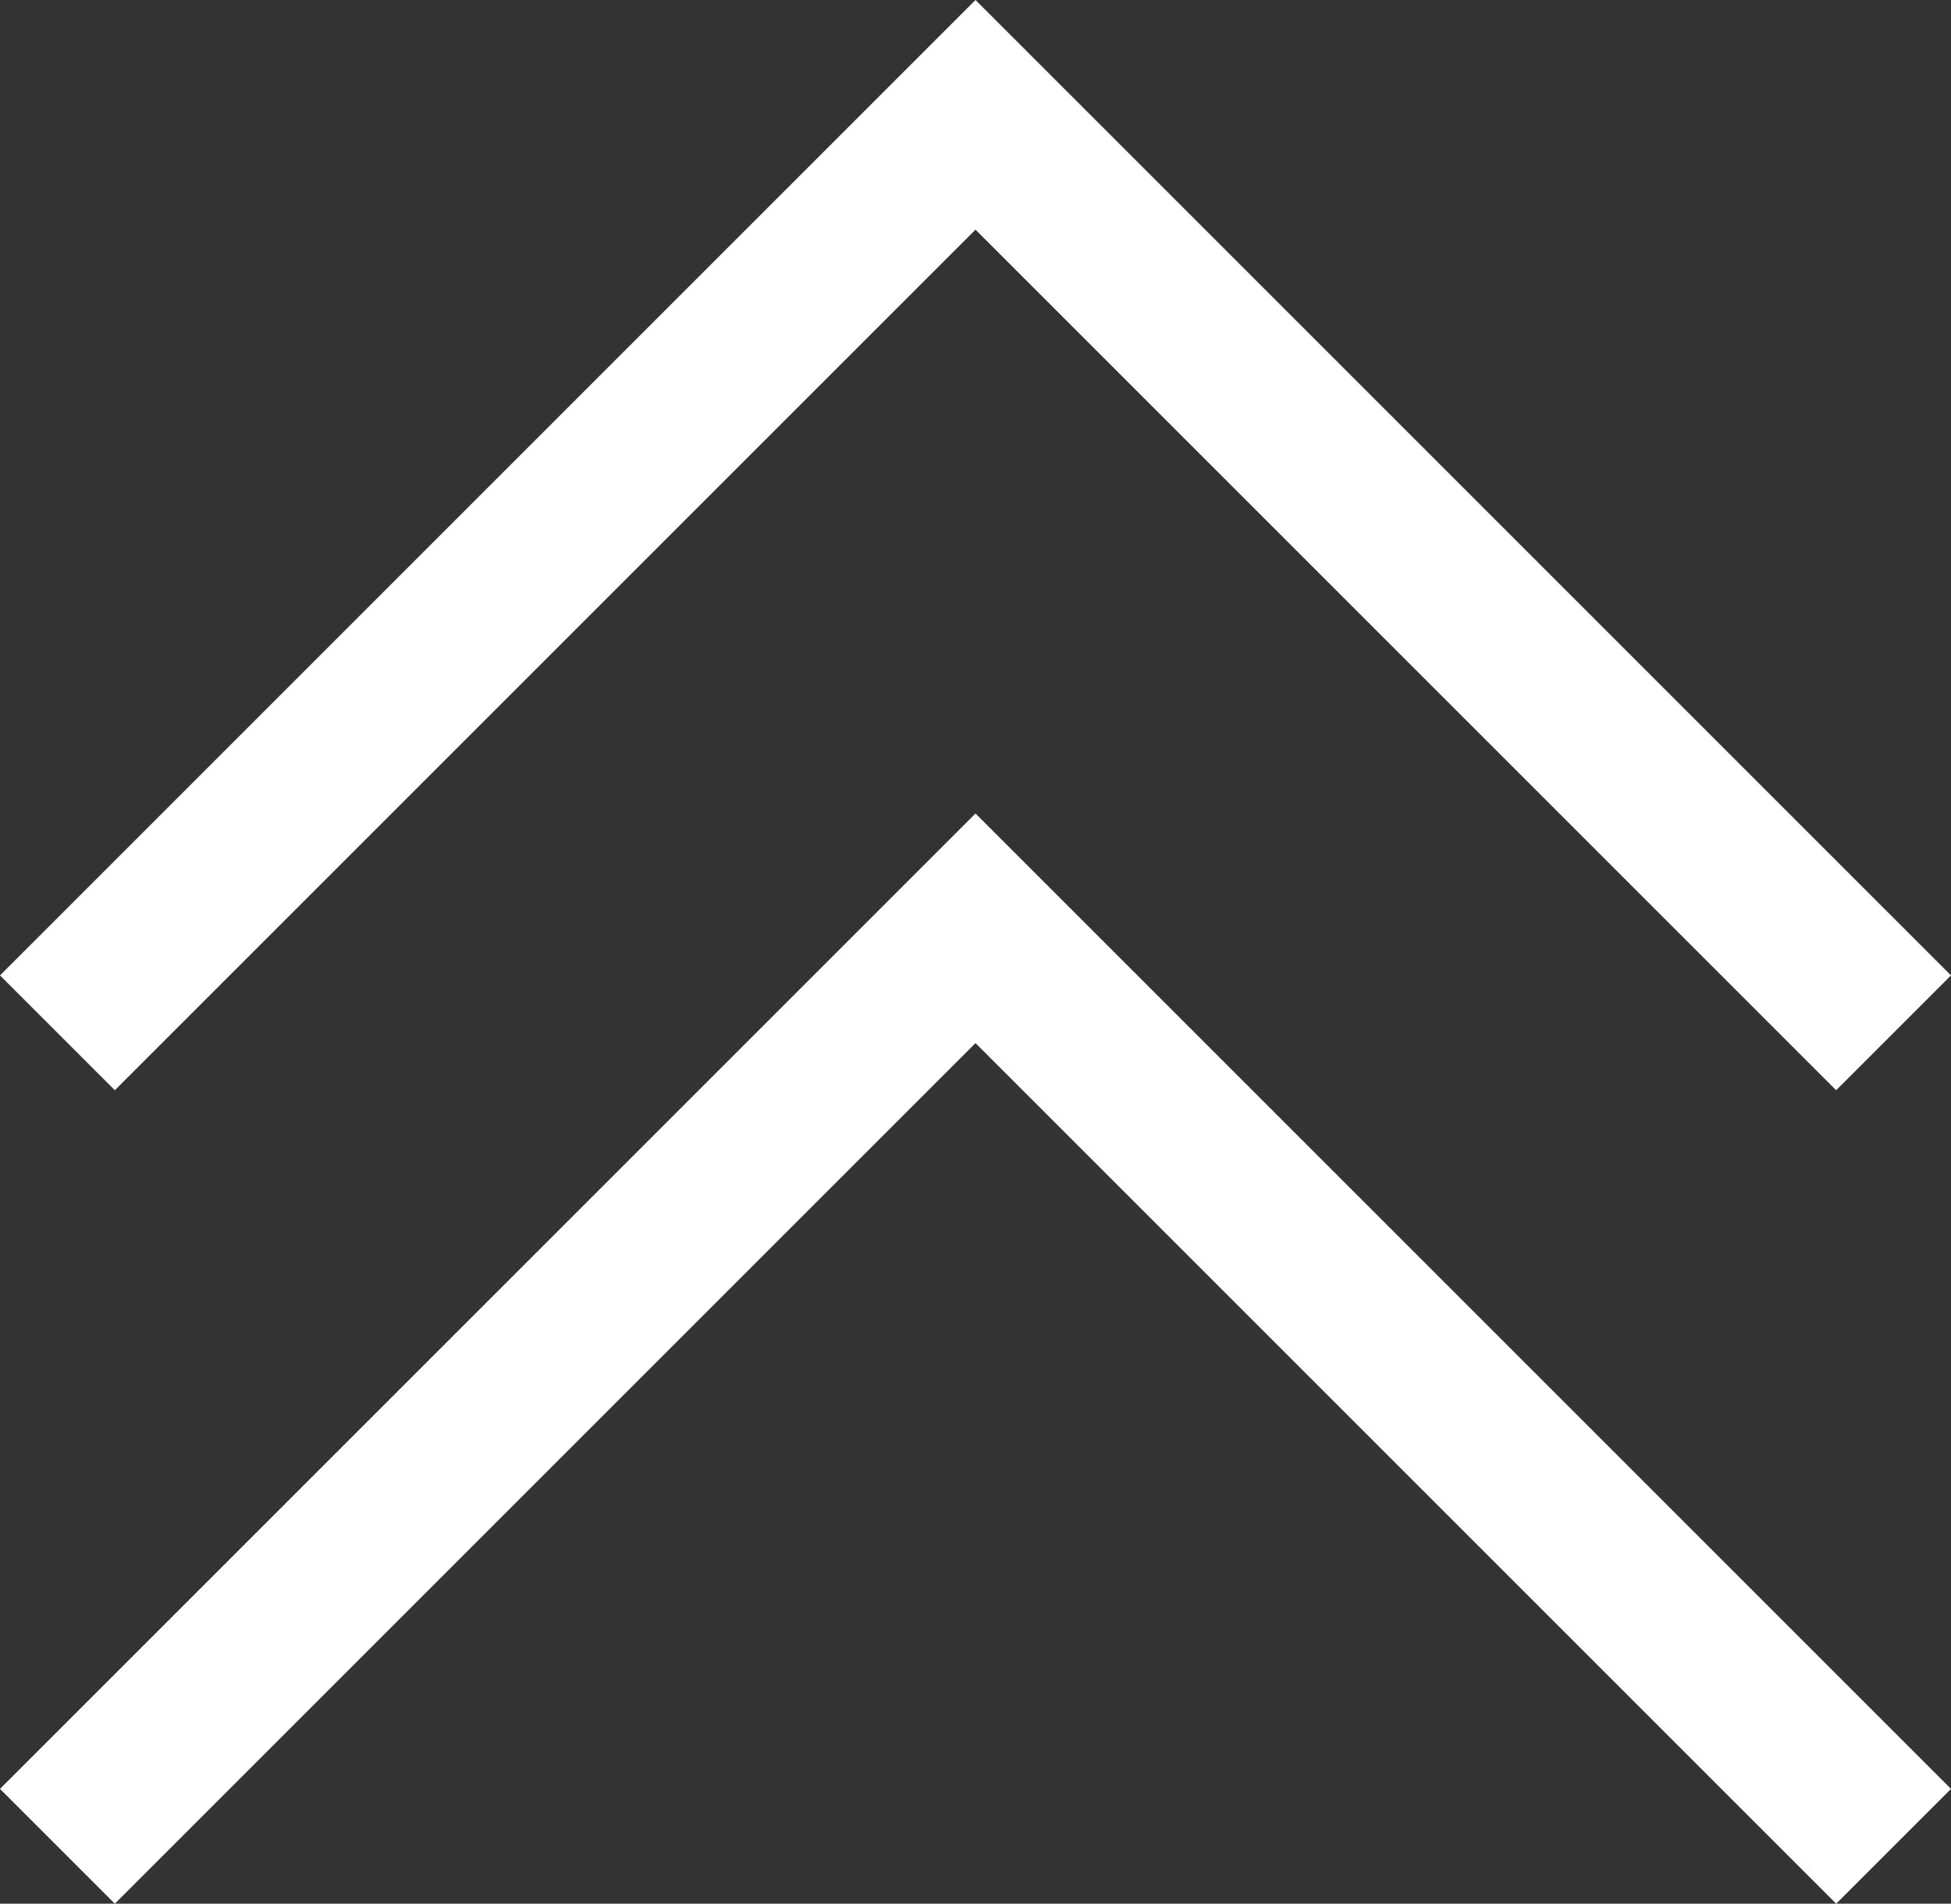
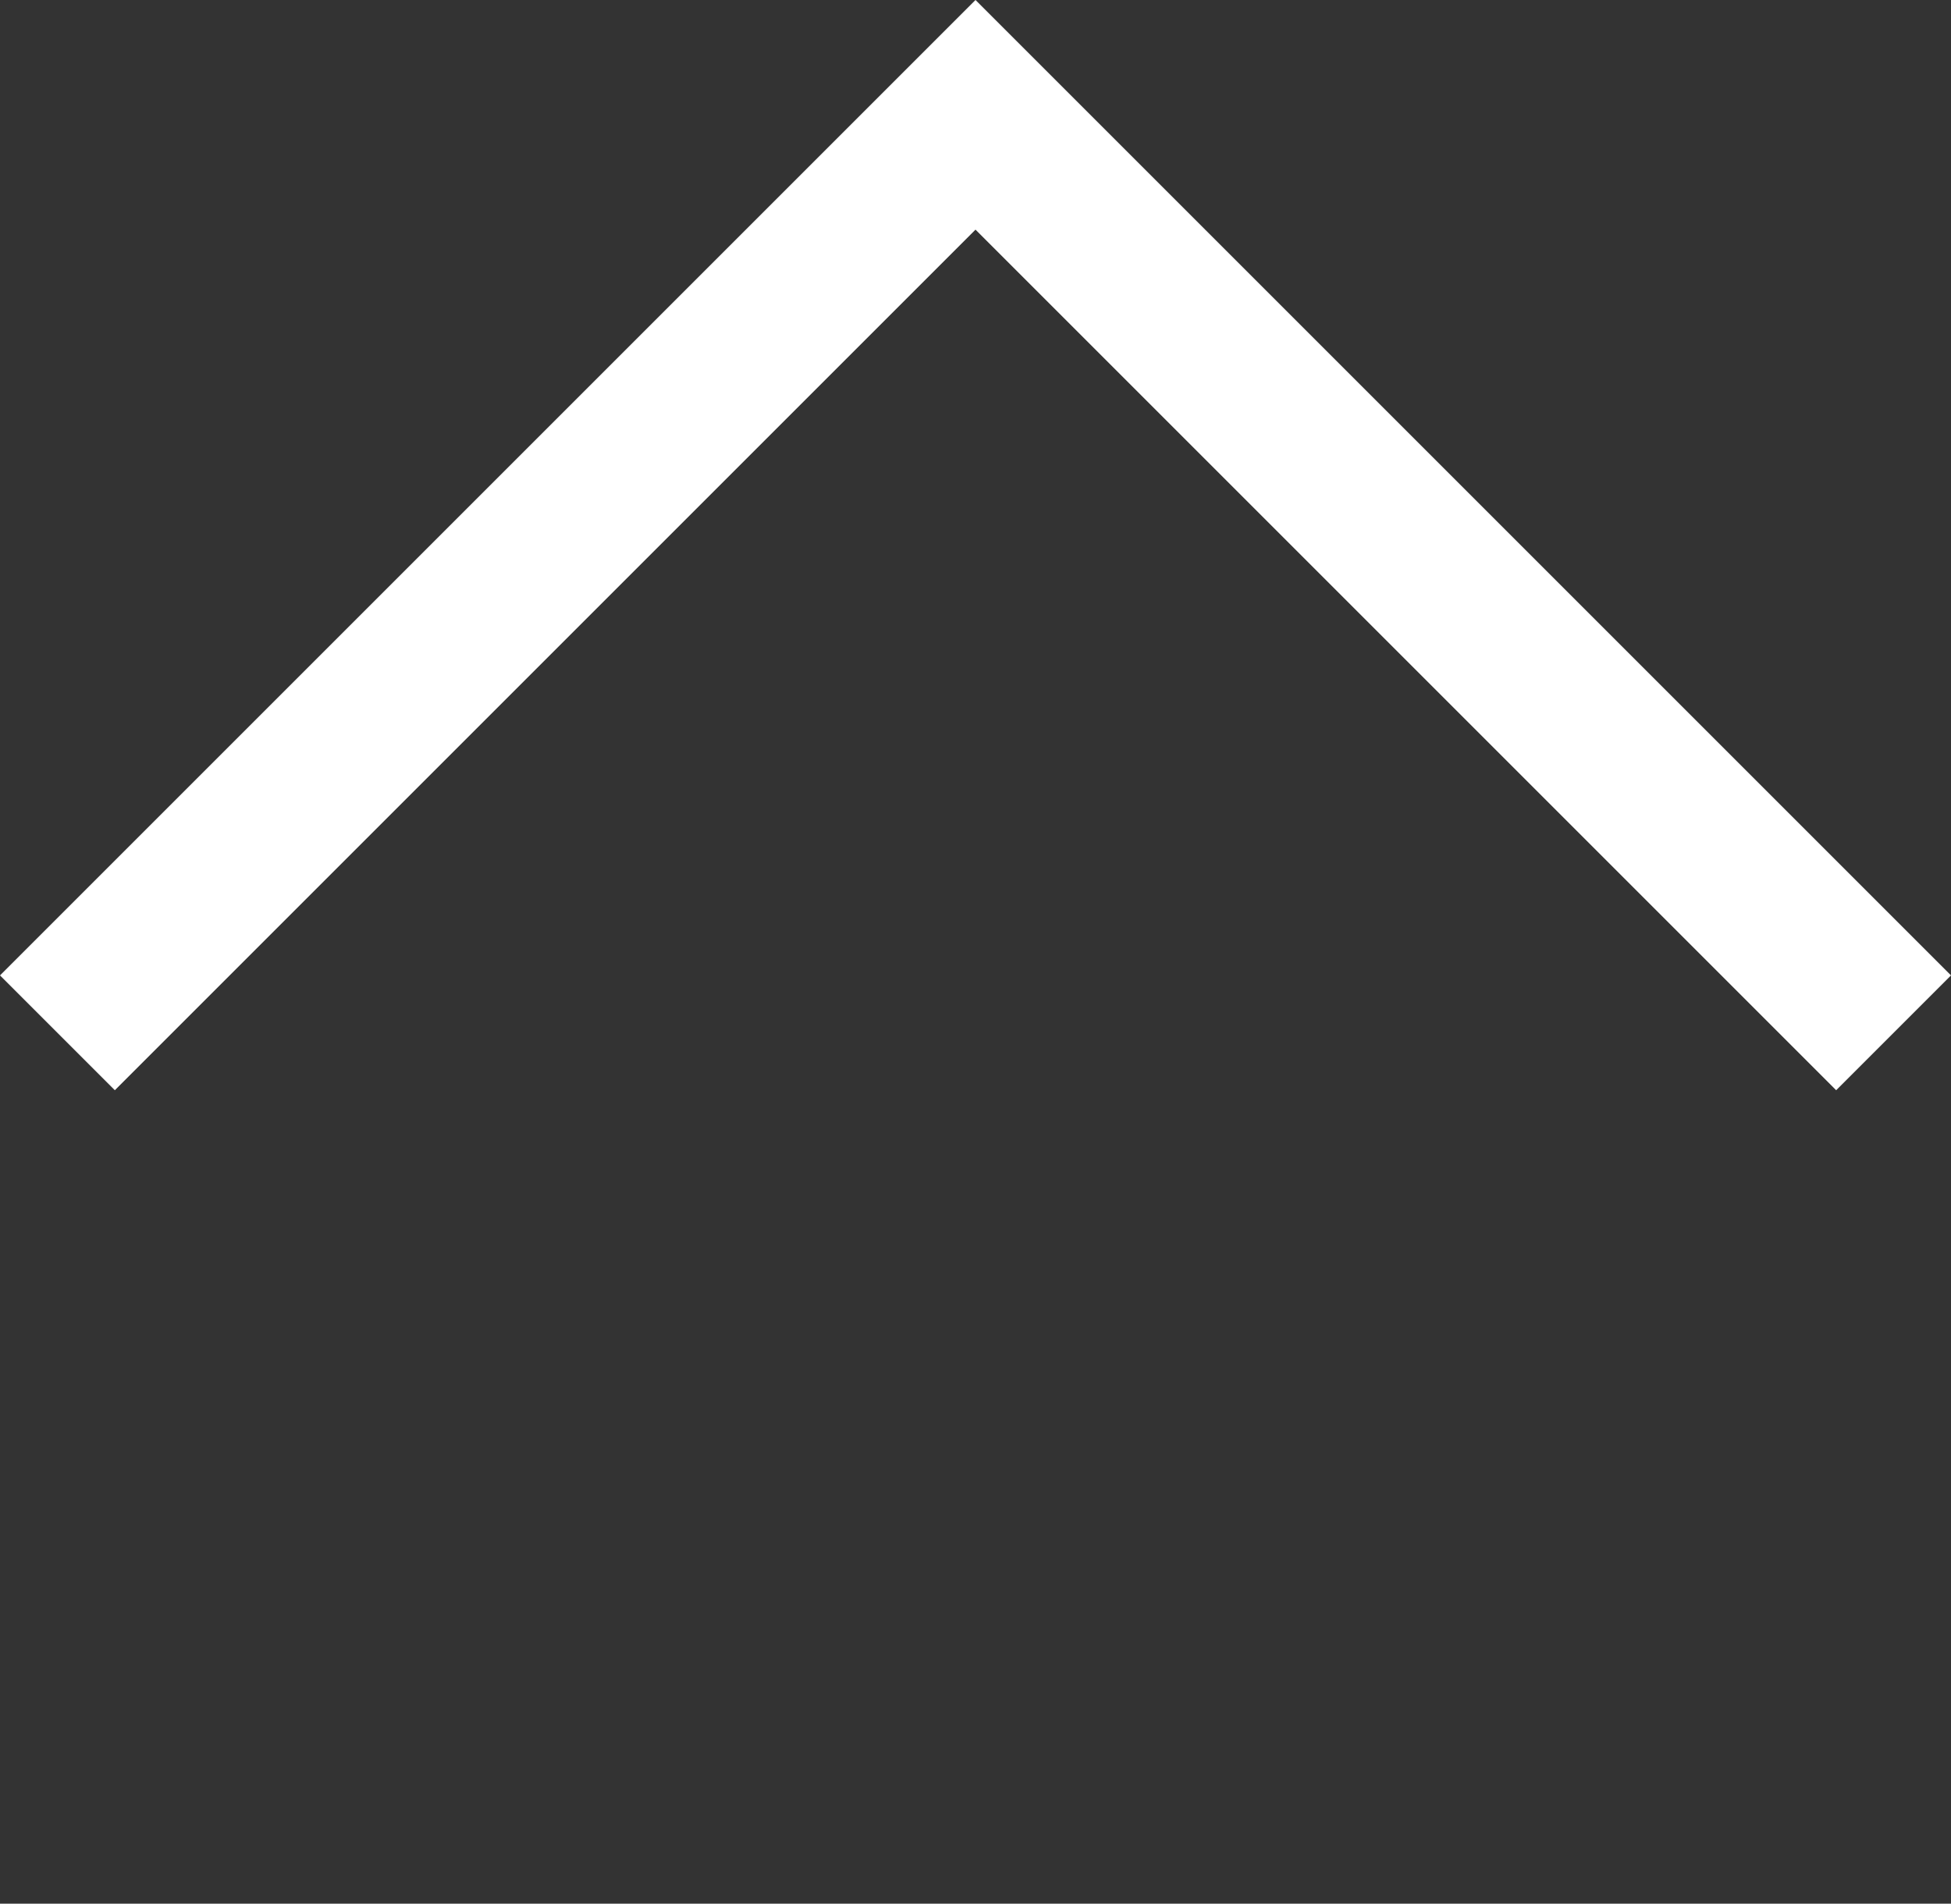
<svg xmlns="http://www.w3.org/2000/svg" id="b" viewBox="0 0 36.02 35.15">
  <rect x="0" y="0" width="36.02" height="35.15" fill="#333333" stroke="none" />
  <defs>
    <style>.d{fill:#fff;}</style>
  </defs>
  <g id="c">
    <polygon class="d" points="33.9 20.13 18.01 4.24 2.12 20.13 0 18.01 18.01 0 36.02 18.01 33.9 20.13" />
-     <polygon class="d" points="33.9 35.15 18.01 19.26 2.12 35.15 0 33.03 18.01 15.02 36.02 33.03 33.9 35.15" />
  </g>
</svg>